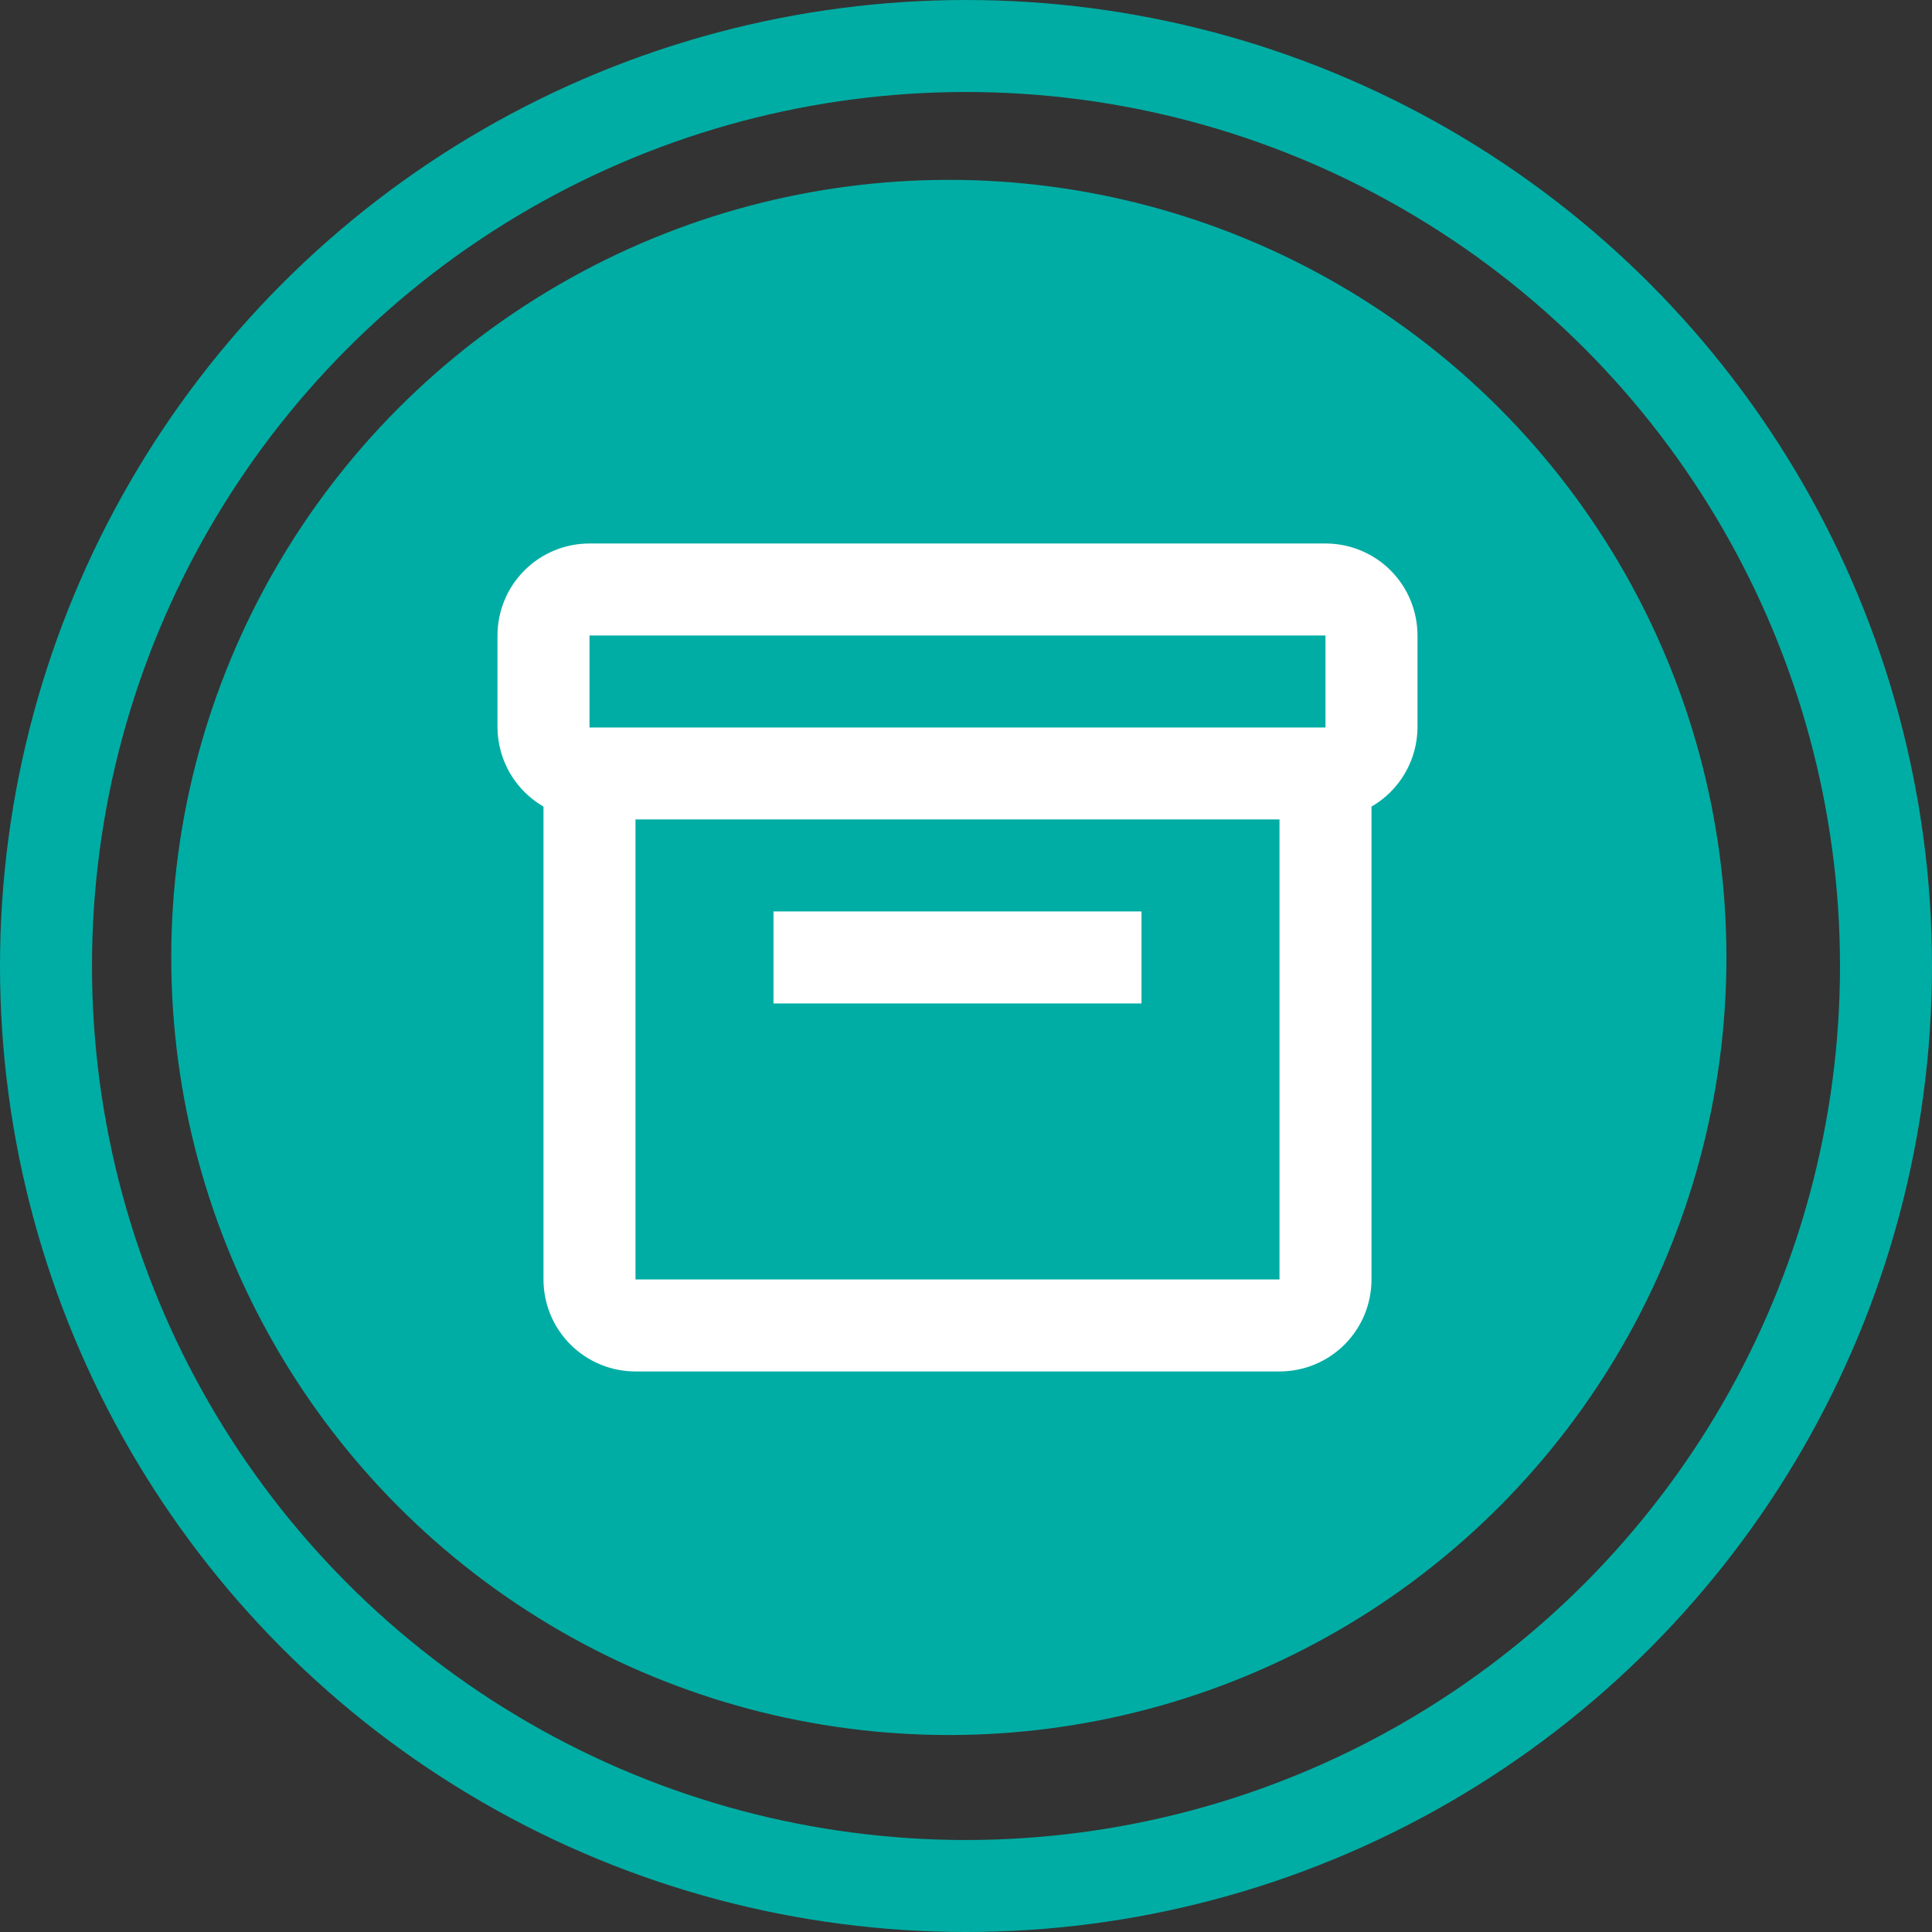
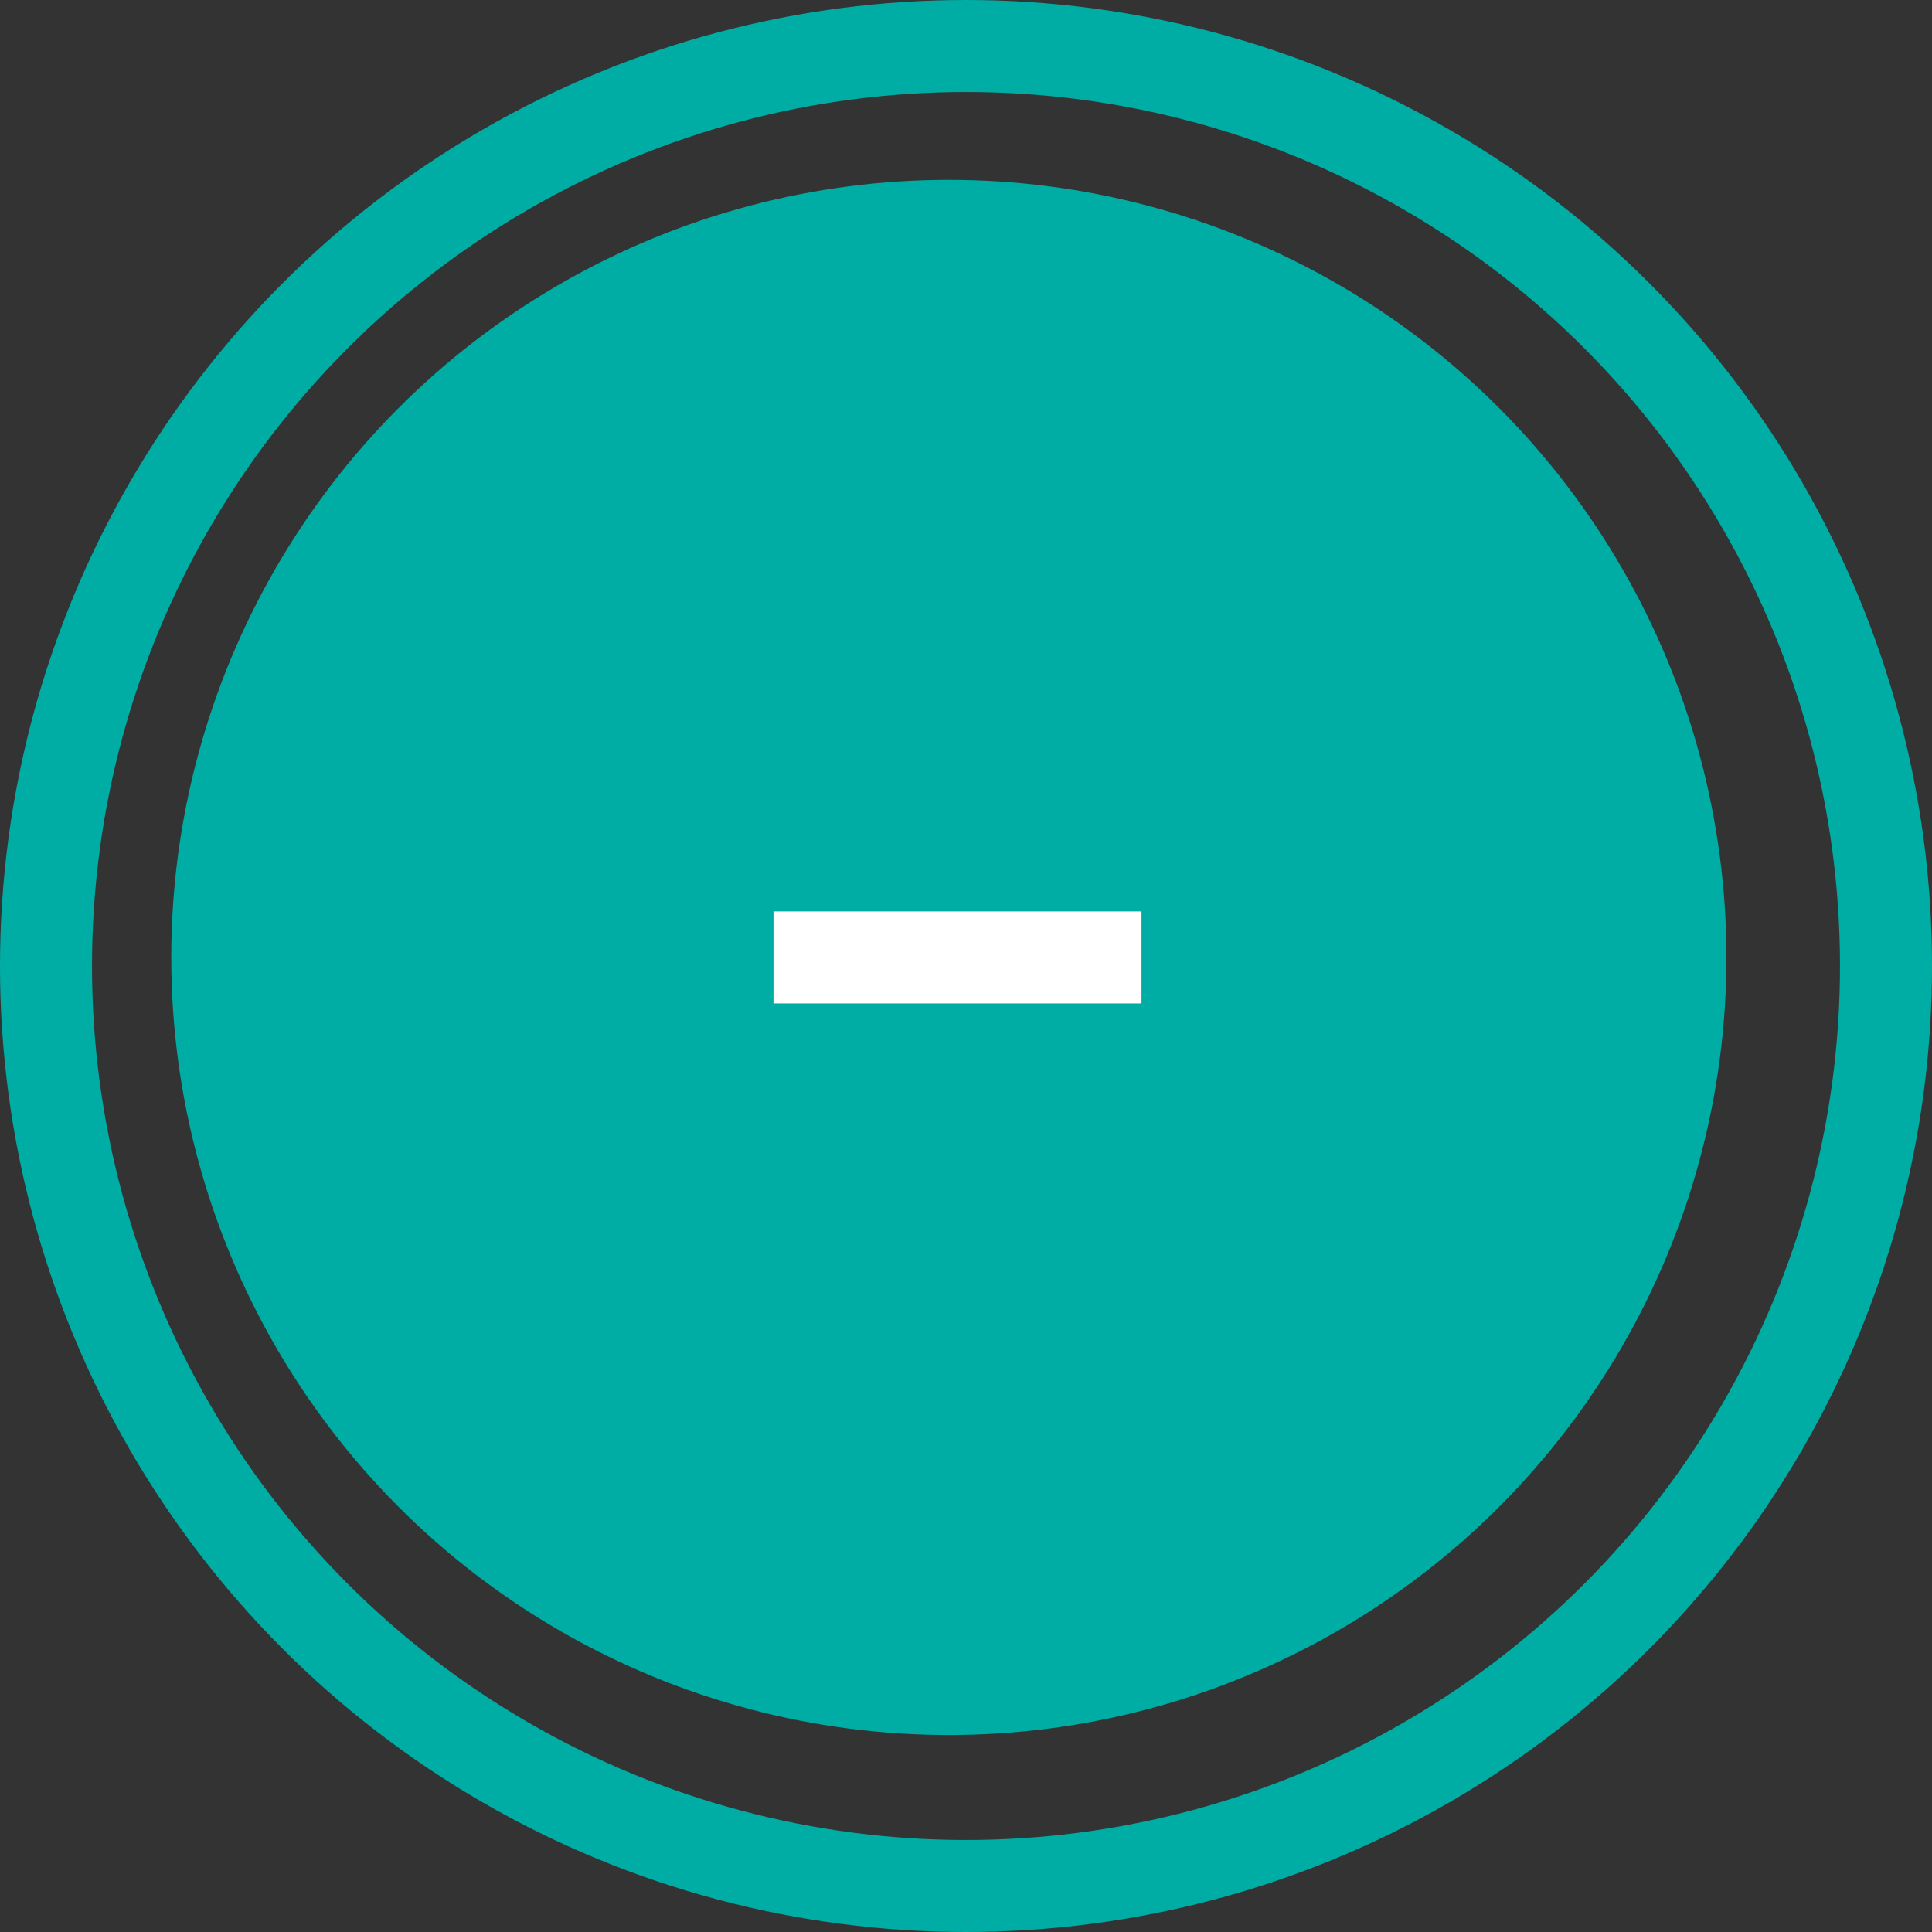
<svg xmlns="http://www.w3.org/2000/svg" width="42" height="42" viewBox="0 0 42 42" fill="none">
  <rect x="0" y="0" width="42" height="42" fill="#333333" stroke="none" />
  <circle cx="21" cy="21" r="20" stroke="#00ADA4" stroke-width="2" />
  <circle cx="20.627" cy="20.814" r="16.904" fill="#00ADA4" />
-   <path d="M28.815 11.815H12.815C12.285 11.815 11.776 12.025 11.401 12.4C11.026 12.775 10.815 13.284 10.815 13.815V15.815C10.818 16.163 10.911 16.506 11.086 16.808C11.262 17.109 11.513 17.36 11.815 17.535V27.814C11.815 28.345 12.026 28.854 12.401 29.229C12.776 29.604 13.285 29.814 13.815 29.814H27.815C28.346 29.814 28.855 29.604 29.23 29.229C29.605 28.854 29.815 28.345 29.815 27.814V17.535C30.118 17.36 30.369 17.109 30.544 16.808C30.72 16.506 30.813 16.163 30.815 15.815V13.815C30.815 13.284 30.605 12.775 30.23 12.4C29.855 12.025 29.346 11.815 28.815 11.815ZM12.815 13.815H28.815V15.815H12.815V13.815ZM13.815 27.814V17.814H27.815V27.814H13.815Z" fill="white" />
  <path d="M16.815 19.814H24.815V21.814H16.815V19.814Z" fill="white" />
</svg>